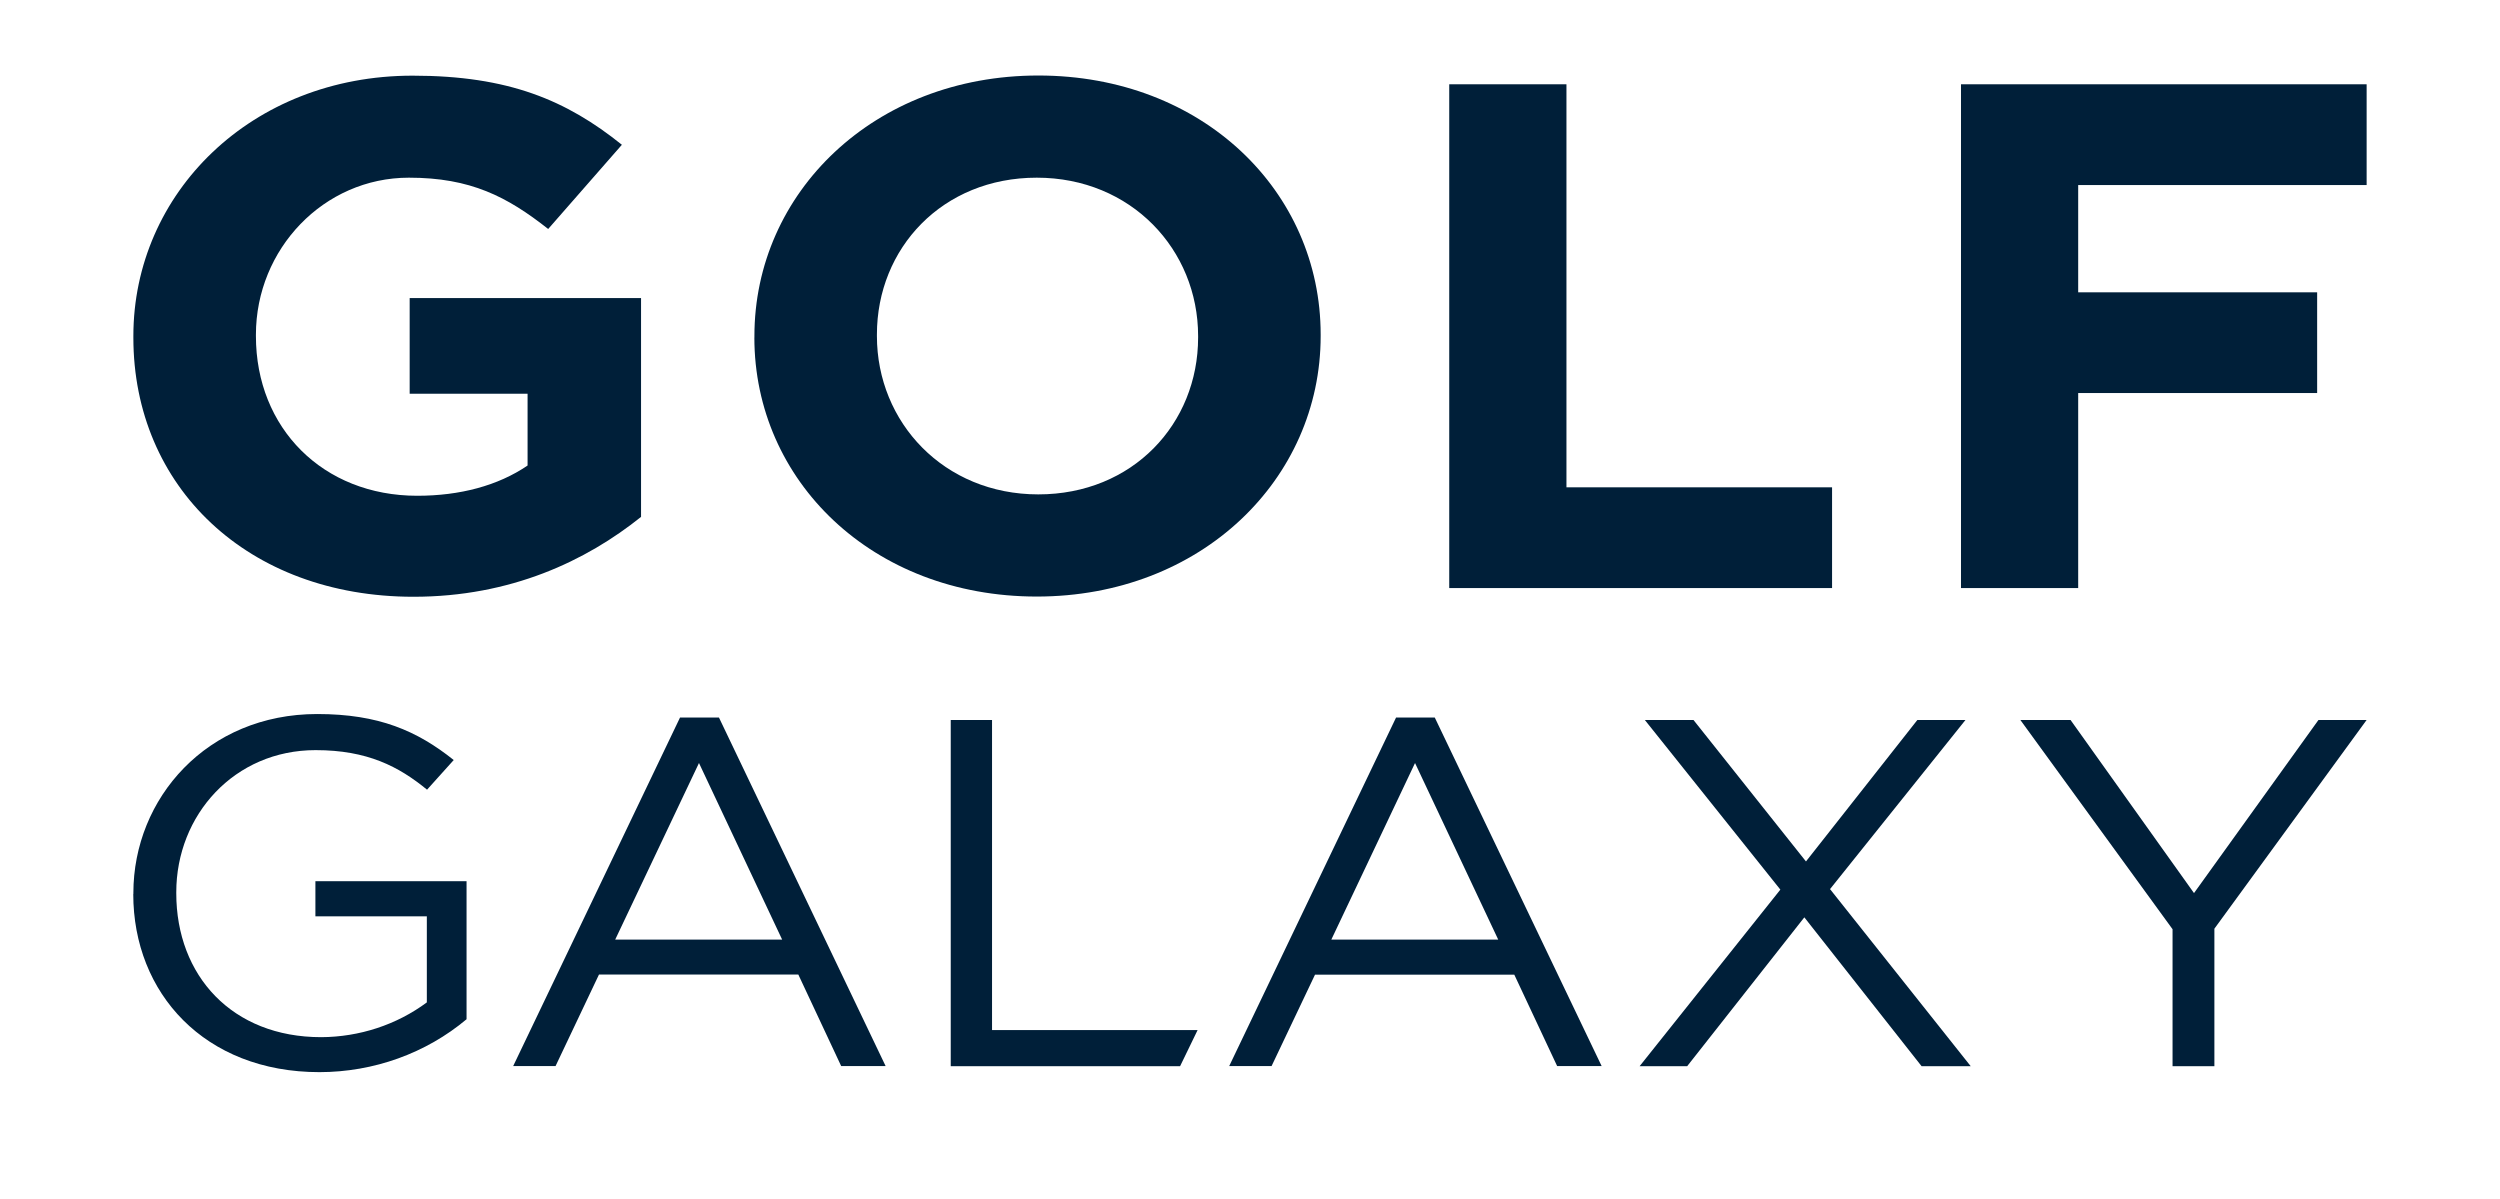
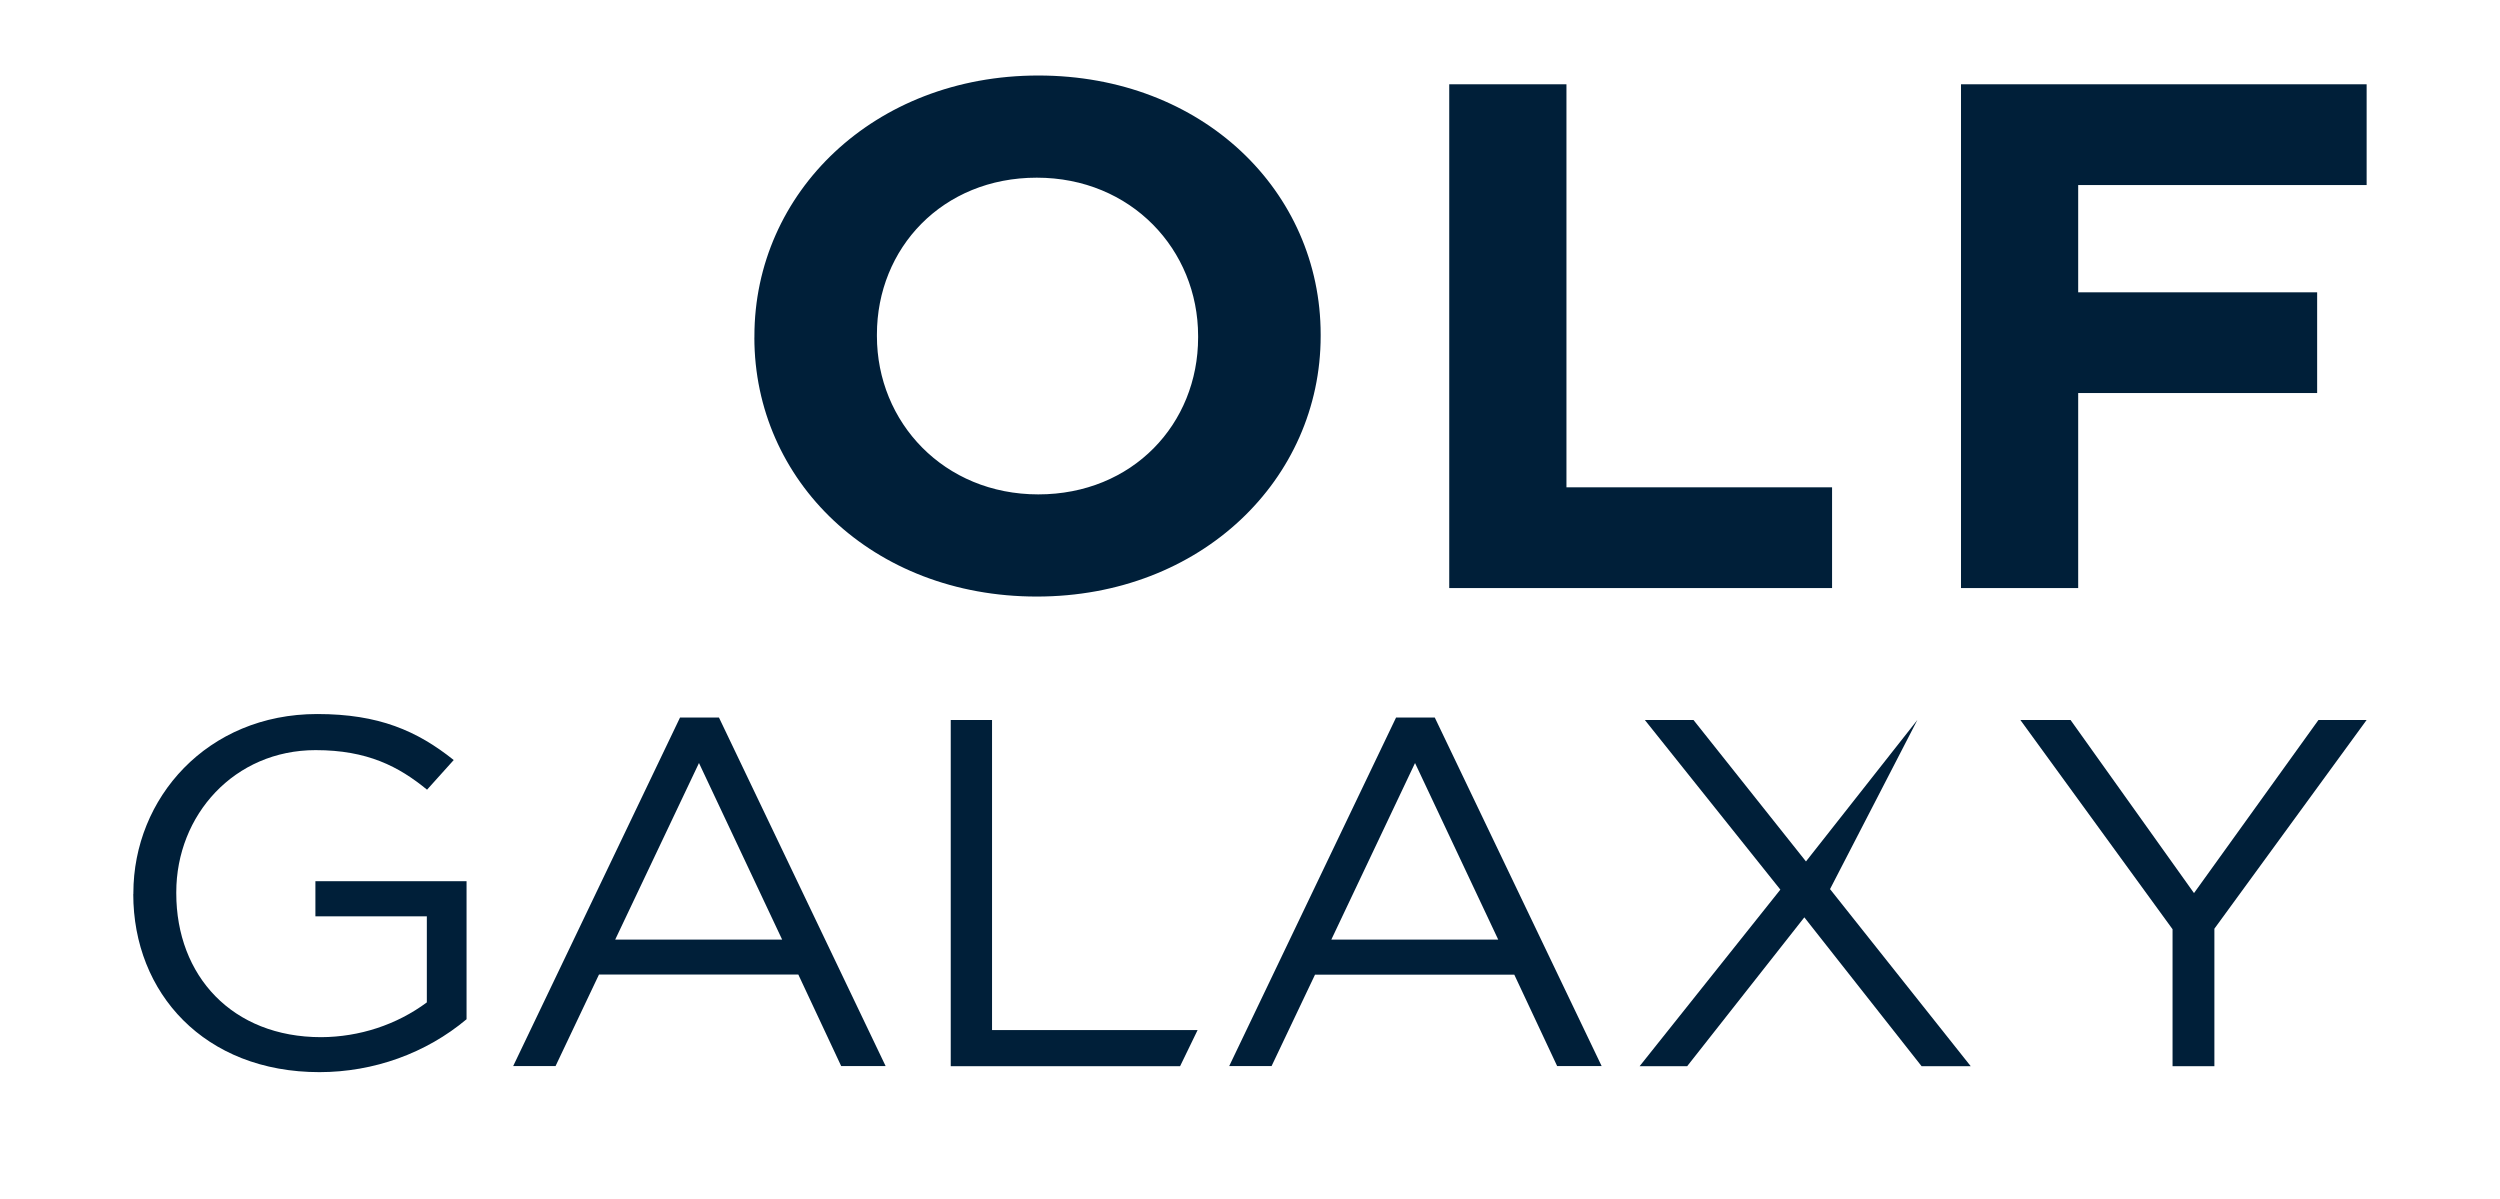
<svg xmlns="http://www.w3.org/2000/svg" width="98" height="47" viewBox="0 0 98 47" fill="none" class="img-responsive">
-   <path d="M5.228 13.235V13.173C5.228 7.571 9.853 2.966 16.173 2.966C19.931 2.966 22.199 3.925 24.378 5.675L21.489 8.976C19.879 7.707 18.445 6.965 16.029 6.965C12.687 6.965 10.032 9.765 10.032 13.121V13.173C10.032 16.782 12.658 19.434 16.357 19.434C18.027 19.434 19.52 19.04 20.681 18.248V15.435H16.059V11.684H25.129V20.262C22.982 21.982 20.029 23.393 16.208 23.393C9.704 23.393 5.228 19.078 5.228 13.236" fill="#001F39" class="">
-  </path>
  <path d="M29.573 13.235V13.172C29.573 7.557 34.257 2.96 40.702 2.96C47.147 2.96 51.77 7.502 51.77 13.115V13.172C51.77 18.787 47.087 23.385 40.641 23.385C34.196 23.385 29.571 18.843 29.571 13.229L29.573 13.235ZM46.966 13.229V13.172C46.966 9.787 44.342 6.965 40.641 6.965C36.941 6.965 34.375 9.729 34.375 13.114V13.172C34.375 16.556 37.002 19.38 40.7 19.38C44.4 19.38 46.966 16.616 46.966 13.23" fill="#001F39" class="">
 </path>
  <path d="M56.81 3.304H61.405V19.103H71.817V23.052H56.81V3.304Z" fill="#001F39" class="">
 </path>
  <path d="M76.871 3.304H92.772V7.254H81.465V11.459H90.832V15.407H81.465V23.052H76.871V3.304Z" fill="#001F39" class="">
 </path>
  <path d="M5.228 35.047V35.009C5.228 31.286 8.12 27.99 12.434 27.99C14.852 27.99 16.349 28.648 17.786 29.793L16.74 30.956C15.632 30.047 14.402 29.405 12.372 29.405C9.187 29.405 6.91 31.948 6.91 34.976V35.015C6.91 38.252 9.103 40.657 12.589 40.657C14.092 40.65 15.55 40.171 16.732 39.294V35.921H12.364V34.544H18.289V39.954C16.7 41.288 14.649 42.026 12.524 42.028C8.013 42.028 5.224 38.926 5.224 35.048" fill="#001F39" class="">
 </path>
  <path d="M26.657 28.127H28.183L34.716 41.789H32.974L31.294 38.202H23.48L21.778 41.789H20.117L26.657 28.127ZM30.66 36.832L27.4 29.91L24.116 36.832H30.66Z" fill="#001F39" class="">
 </path>
  <path d="M37.269 28.223H38.888V40.379H46.946L46.26 41.794H37.269V28.223Z" fill="#001F39" class="">
 </path>
  <path d="M54.726 28.127H56.243L62.784 41.789H61.04L59.361 38.208H51.548L49.846 41.789H48.185L54.726 28.127ZM58.73 36.832L55.469 29.91L52.188 36.832H58.73Z" fill="#001F39" class="">
 </path>
-   <path d="M69.79 34.873L64.477 28.223H66.384L70.794 33.769L75.161 28.223H77.047L71.737 34.853L77.252 41.795H75.326L70.73 35.96L66.137 41.795H64.273L69.79 34.873Z" fill="#001F39" class="">
+   <path d="M69.79 34.873L64.477 28.223H66.384L70.794 33.769L75.161 28.223L71.737 34.853L77.252 41.795H75.326L70.73 35.96L66.137 41.795H64.273L69.79 34.873Z" fill="#001F39" class="">
 </path>
  <path d="M85.164 36.425L79.198 28.223H81.165L86.005 35.009L90.884 28.223H92.772L86.804 36.405V41.795H85.164V36.425Z" fill="#001F39" class="">
 </path>
</svg>